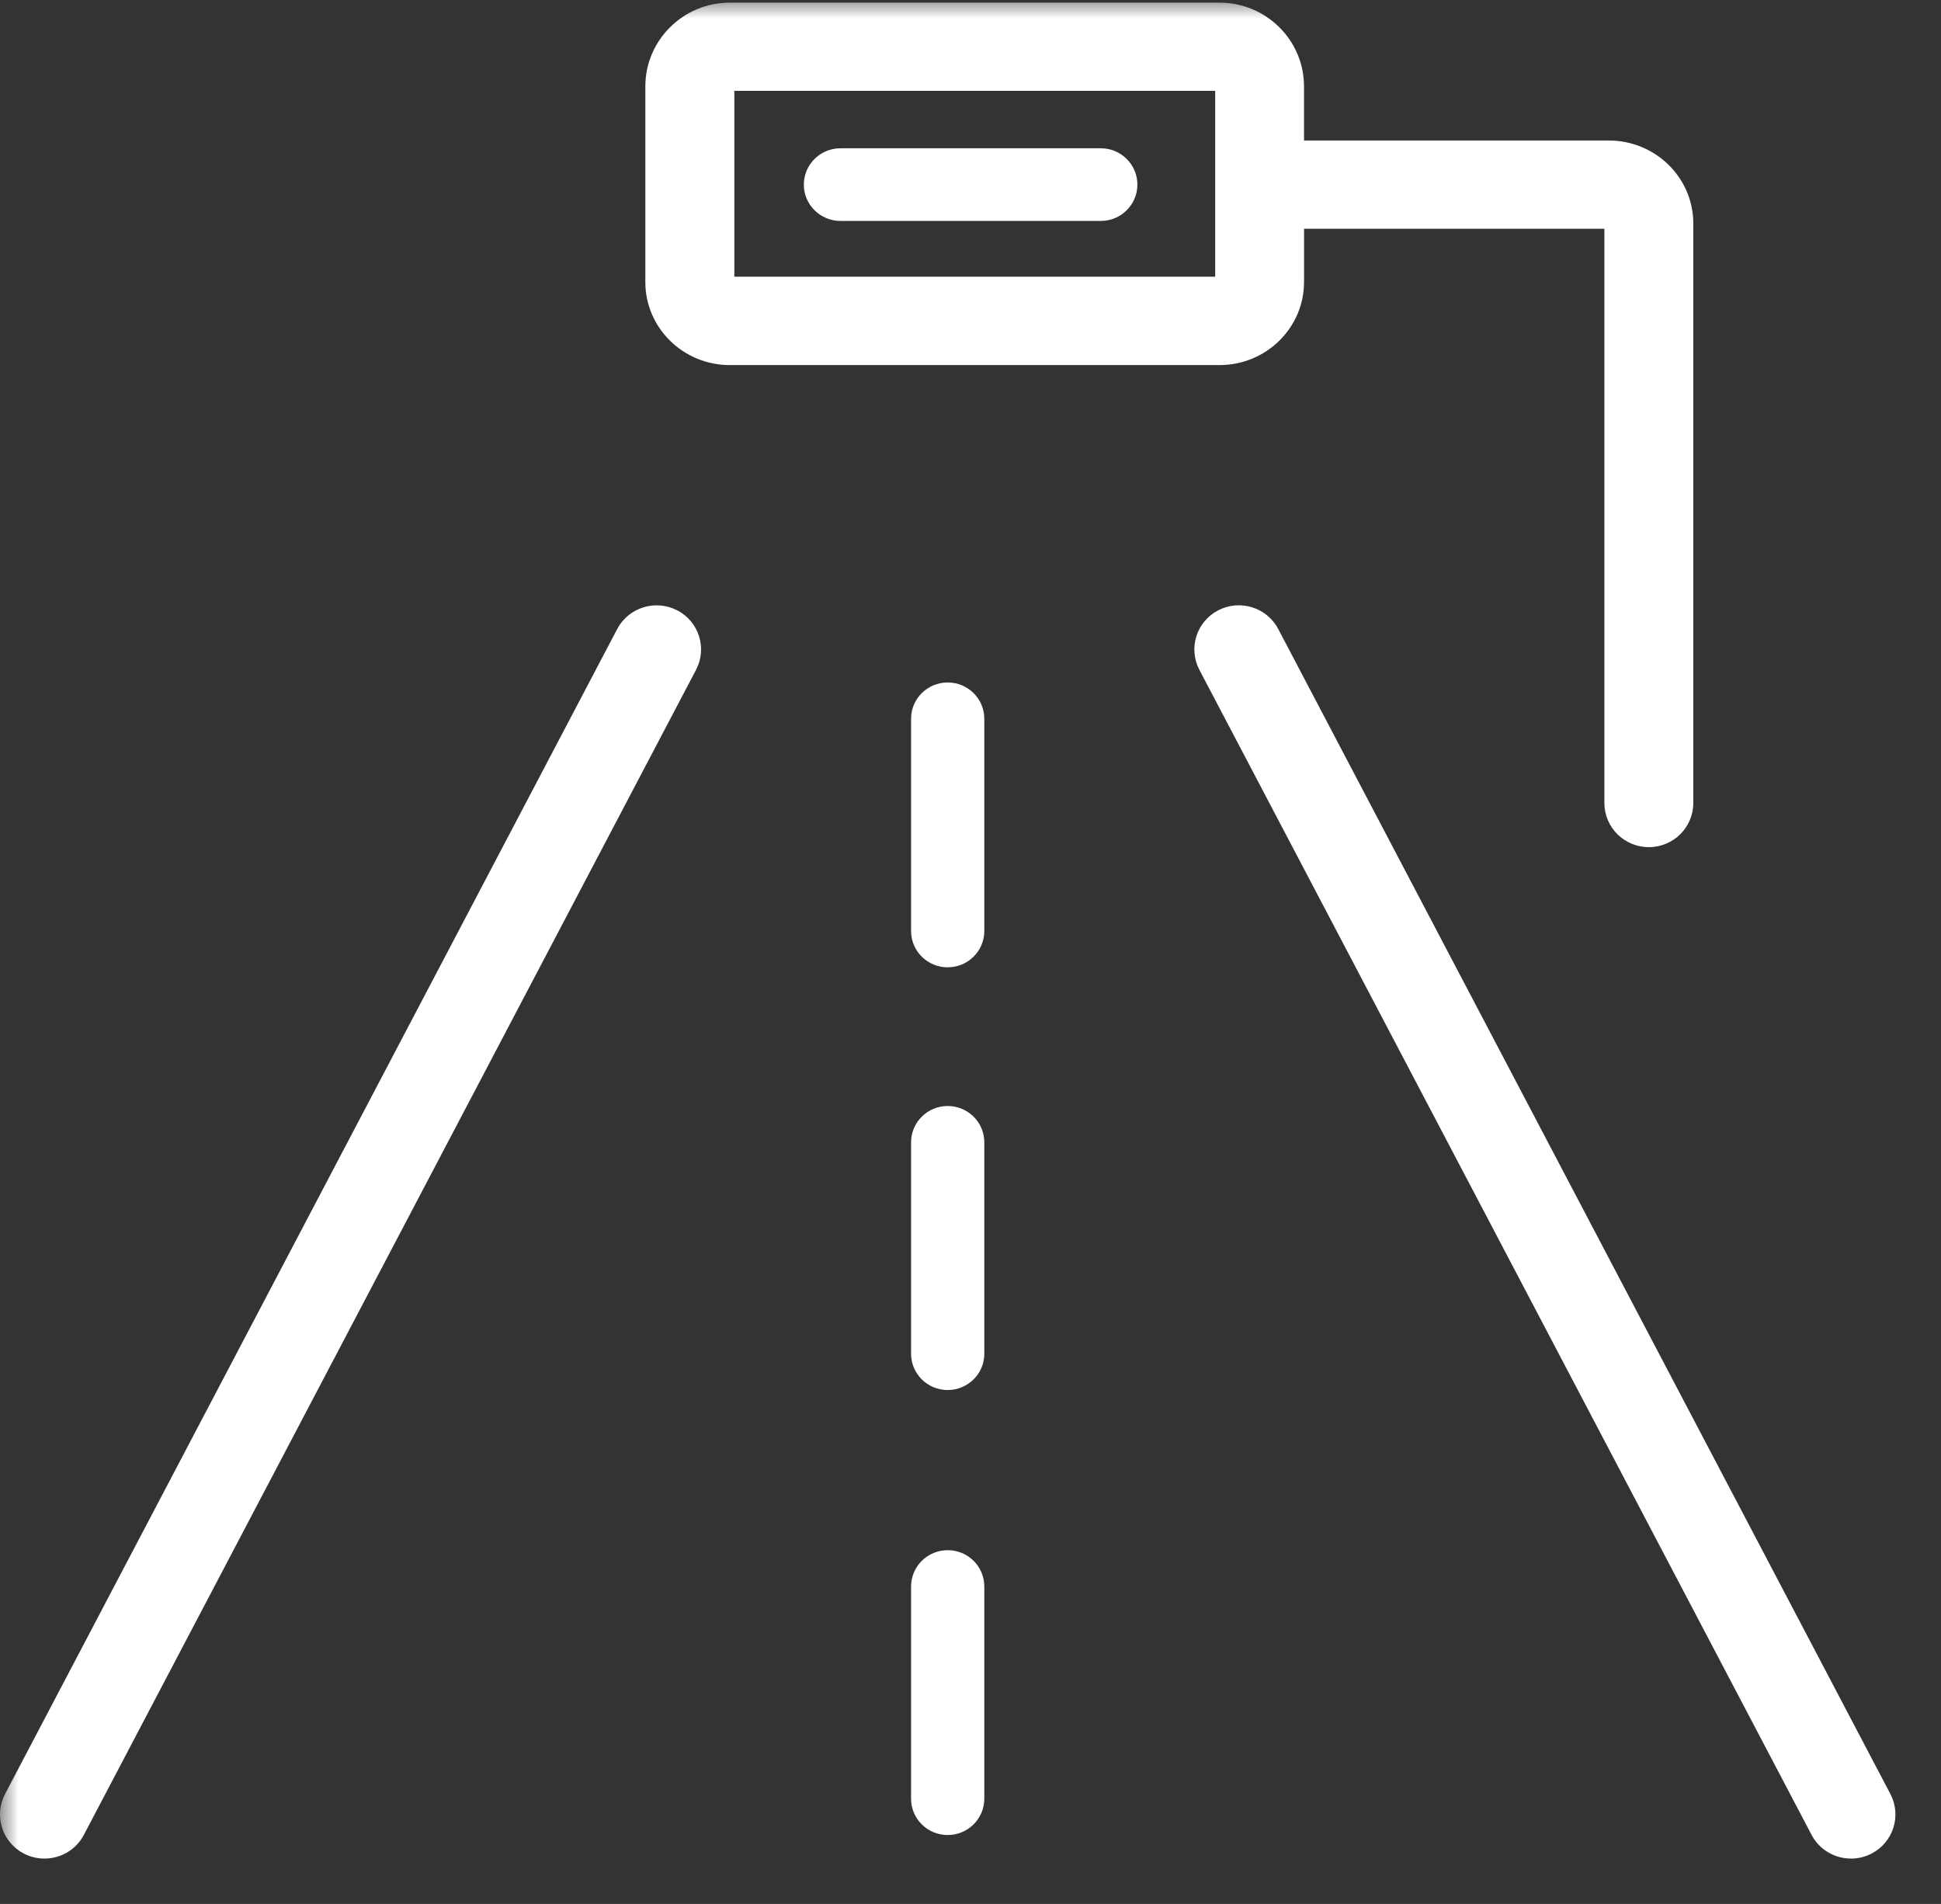
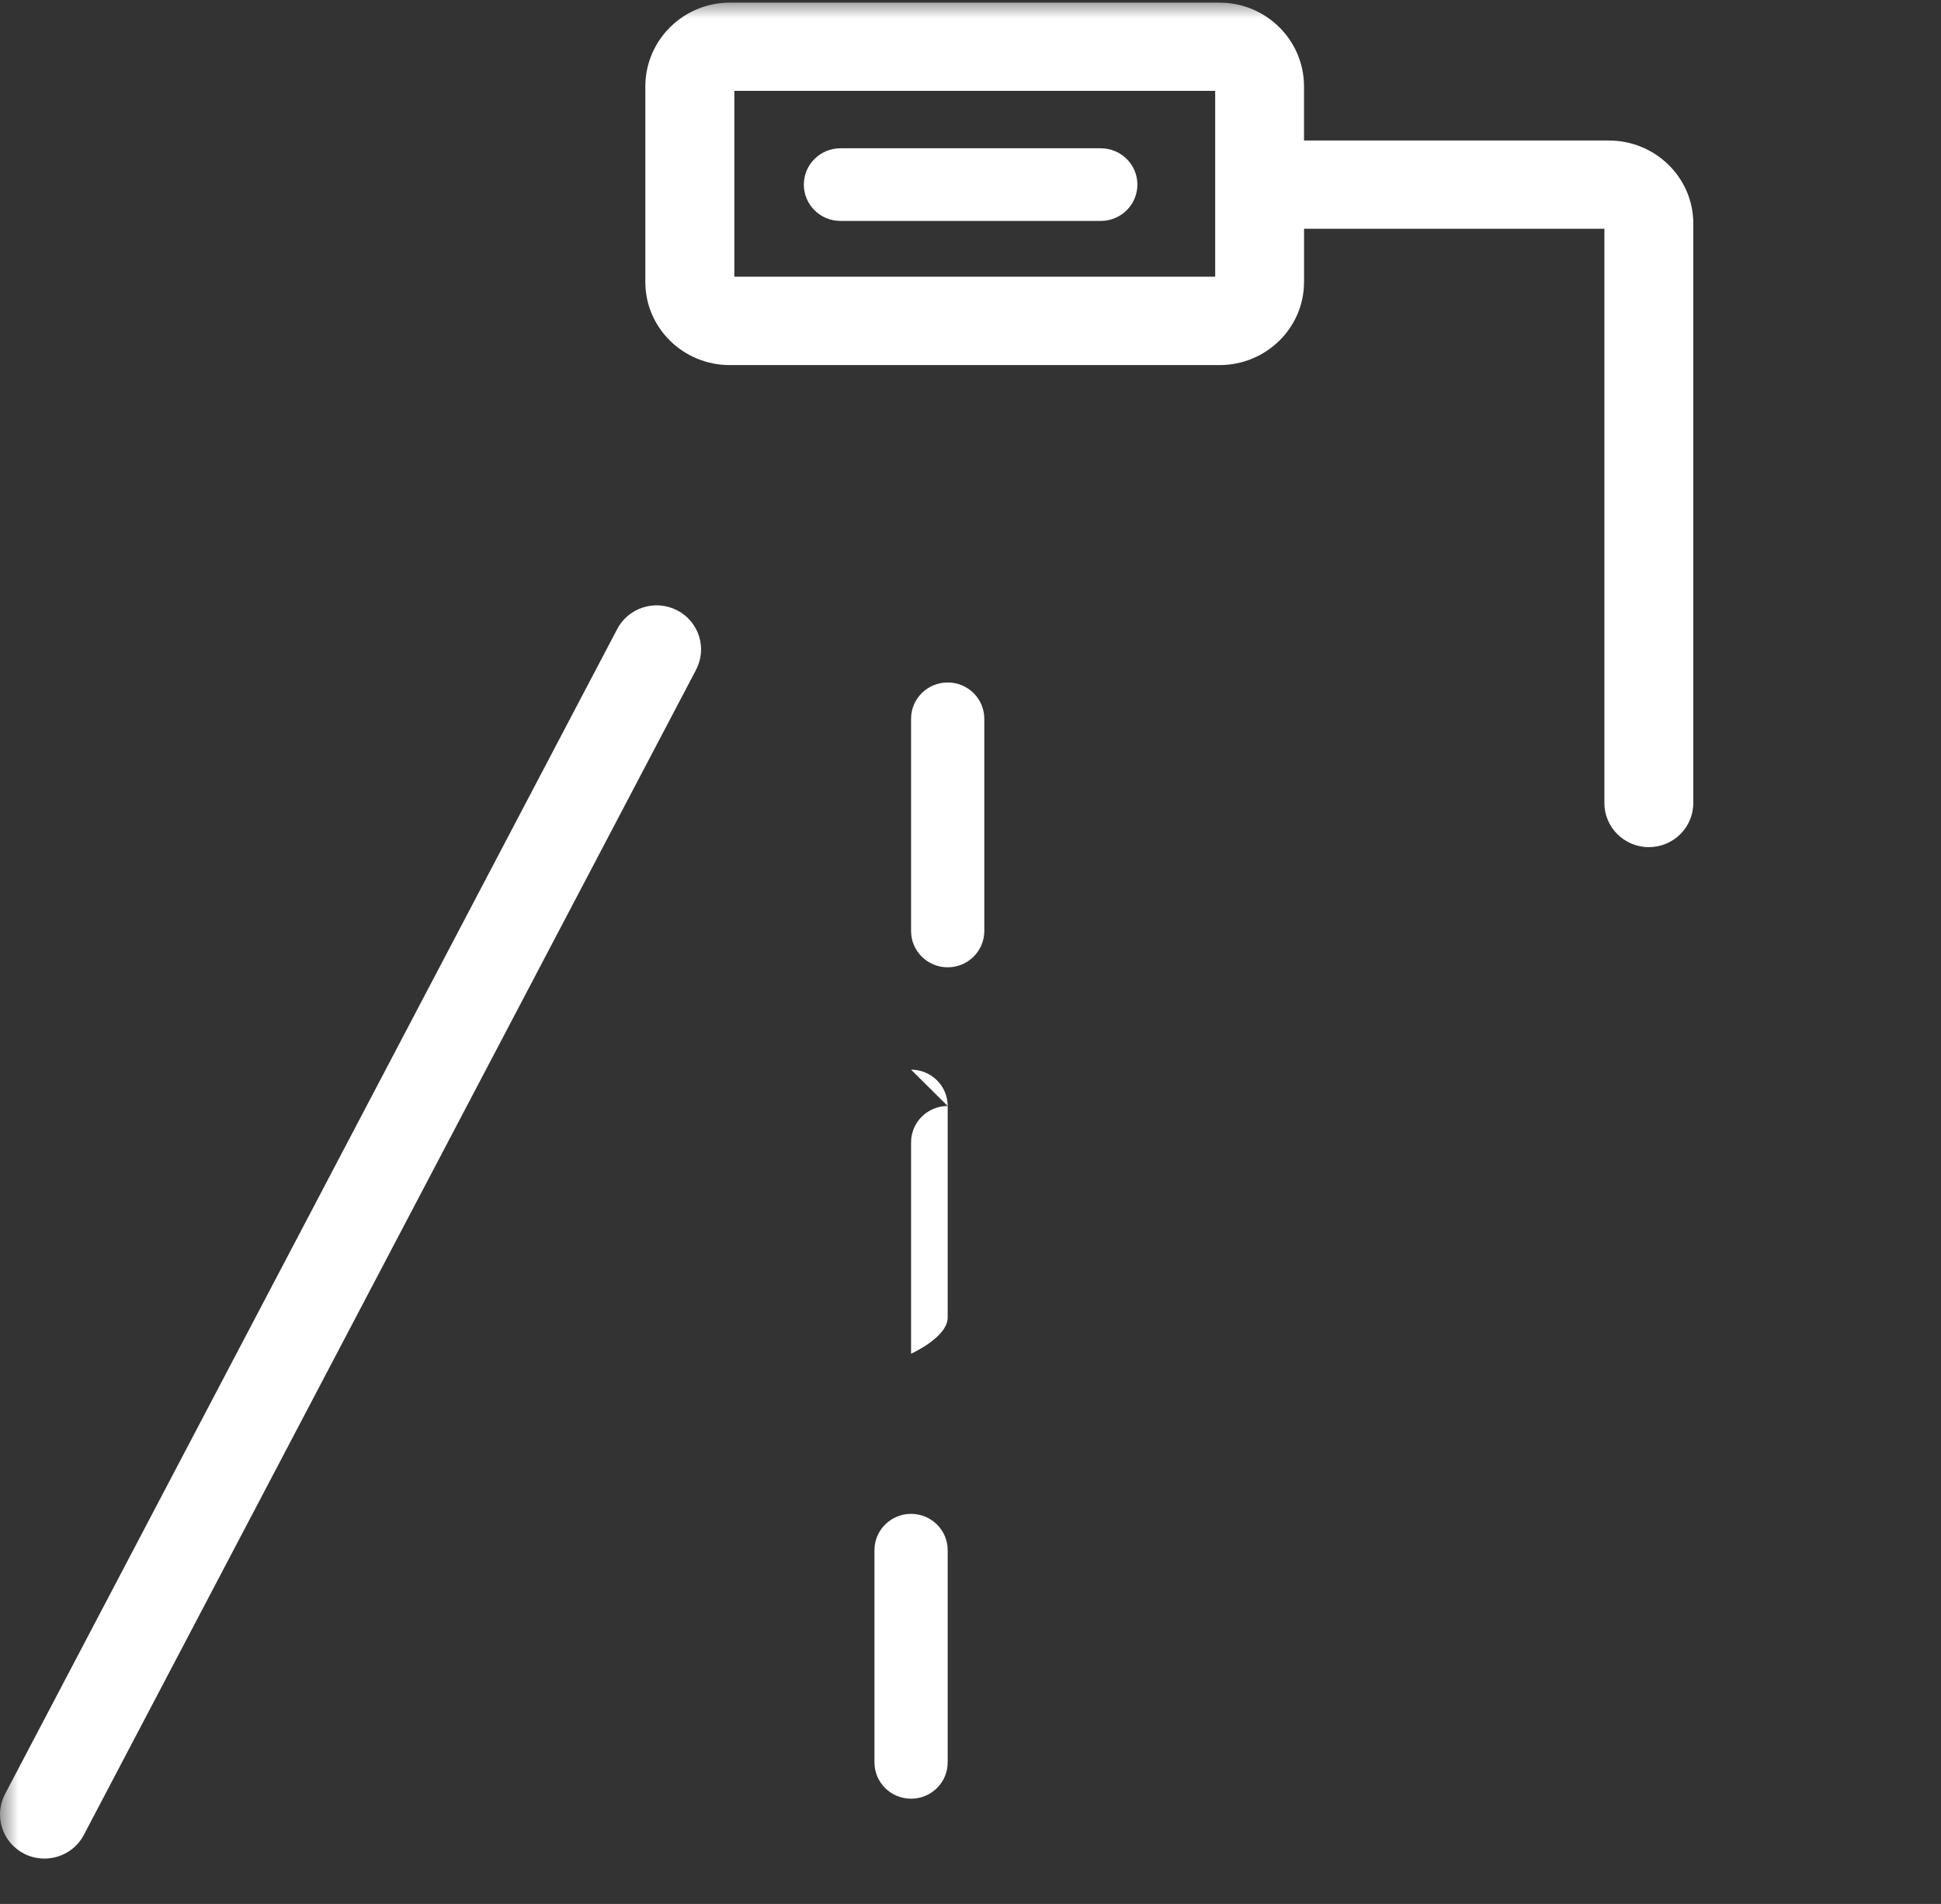
<svg xmlns="http://www.w3.org/2000/svg" height="51" viewBox="0 0 52 51" width="52">
  <rect x="0" y="0" width="52" height="51" fill="#333333" stroke="none" />
  <mask id="a" fill="#fff">
    <path d="m0 0h52v51h-52z" fill="#fff" fill-rule="evenodd" />
  </mask>
  <g fill="#fff" fill-rule="evenodd" mask="url(#a)">
-     <path d="m50.644 48.055-16.4-31.206c-.304-.579-1.024-.803-1.607-.501-.583.302-.809 1.016-.505 1.595l16.4 31.206c.212.404.627.636 1.057.636.186 0 .374-.043.55-.134.583-.302.809-1.016.505-1.595" />
-     <path d="m19.673 7.412h12.882v-4.978h-12.882zm15.263.143v-1.428h8.046v15.383c0 .653.533 1.182 1.191 1.182.658 0 1.191-.529 1.191-1.182v-15.525-0-0c-0-1.225-1.014-2.221-2.261-2.221h-8.168v-1.45-0-0c-0-1.237-1.014-2.243-2.261-2.243h-13.124c-1.246 0-2.261 1.006-2.261 2.244v5.242c0 1.225 1.014 2.222 2.261 2.222h13.124c1.246 0 2.261-.997 2.261-2.222zm-9.547 10.726c-.542 0-.981.436-.981.973v5.684c0 .538.439.973.981.973s.981-.436.981-.973v-5.684c0-.538-.439-.973-.981-.973m0 11.345c-.542 0-.981.436-.981.973v5.662c0 .538.439.973.981.973s.981-.436.981-.973v-5.662c0-.538-.439-.973-.981-.973m0 11.898c-.542 0-.981.436-.981.973v5.684c0 .538.439.973.981.973s.981-.436.981-.973v-5.684c0-.538-.439-.973-.981-.973" />
+     <path d="m19.673 7.412h12.882v-4.978h-12.882zm15.263.143v-1.428h8.046v15.383c0 .653.533 1.182 1.191 1.182.658 0 1.191-.529 1.191-1.182v-15.525-0-0c-0-1.225-1.014-2.221-2.261-2.221h-8.168v-1.45-0-0c-0-1.237-1.014-2.243-2.261-2.243h-13.124c-1.246 0-2.261 1.006-2.261 2.244v5.242c0 1.225 1.014 2.222 2.261 2.222h13.124c1.246 0 2.261-.997 2.261-2.222zm-9.547 10.726c-.542 0-.981.436-.981.973v5.684c0 .538.439.973.981.973s.981-.436.981-.973v-5.684c0-.538-.439-.973-.981-.973m0 11.345c-.542 0-.981.436-.981.973v5.662s.981-.436.981-.973v-5.662c0-.538-.439-.973-.981-.973m0 11.898c-.542 0-.981.436-.981.973v5.684c0 .538.439.973.981.973s.981-.436.981-.973v-5.684c0-.538-.439-.973-.981-.973" />
    <path d="m29.49 3.972h-6.974c-.542 0-.981.436-.981.973s.439.973.981.973h6.974c.542 0 .981-.436.981-.973s-.439-.973-.981-.973m-11.348 12.377c-.583-.302-1.303-.077-1.607.501l-16.4 31.206c-.304.579-.078 1.293.505 1.595.176.091.364.134.55.134.43 0 .845-.231 1.057-.636l16.4-31.206c.304-.579.078-1.293-.505-1.595" />
  </g>
</svg>